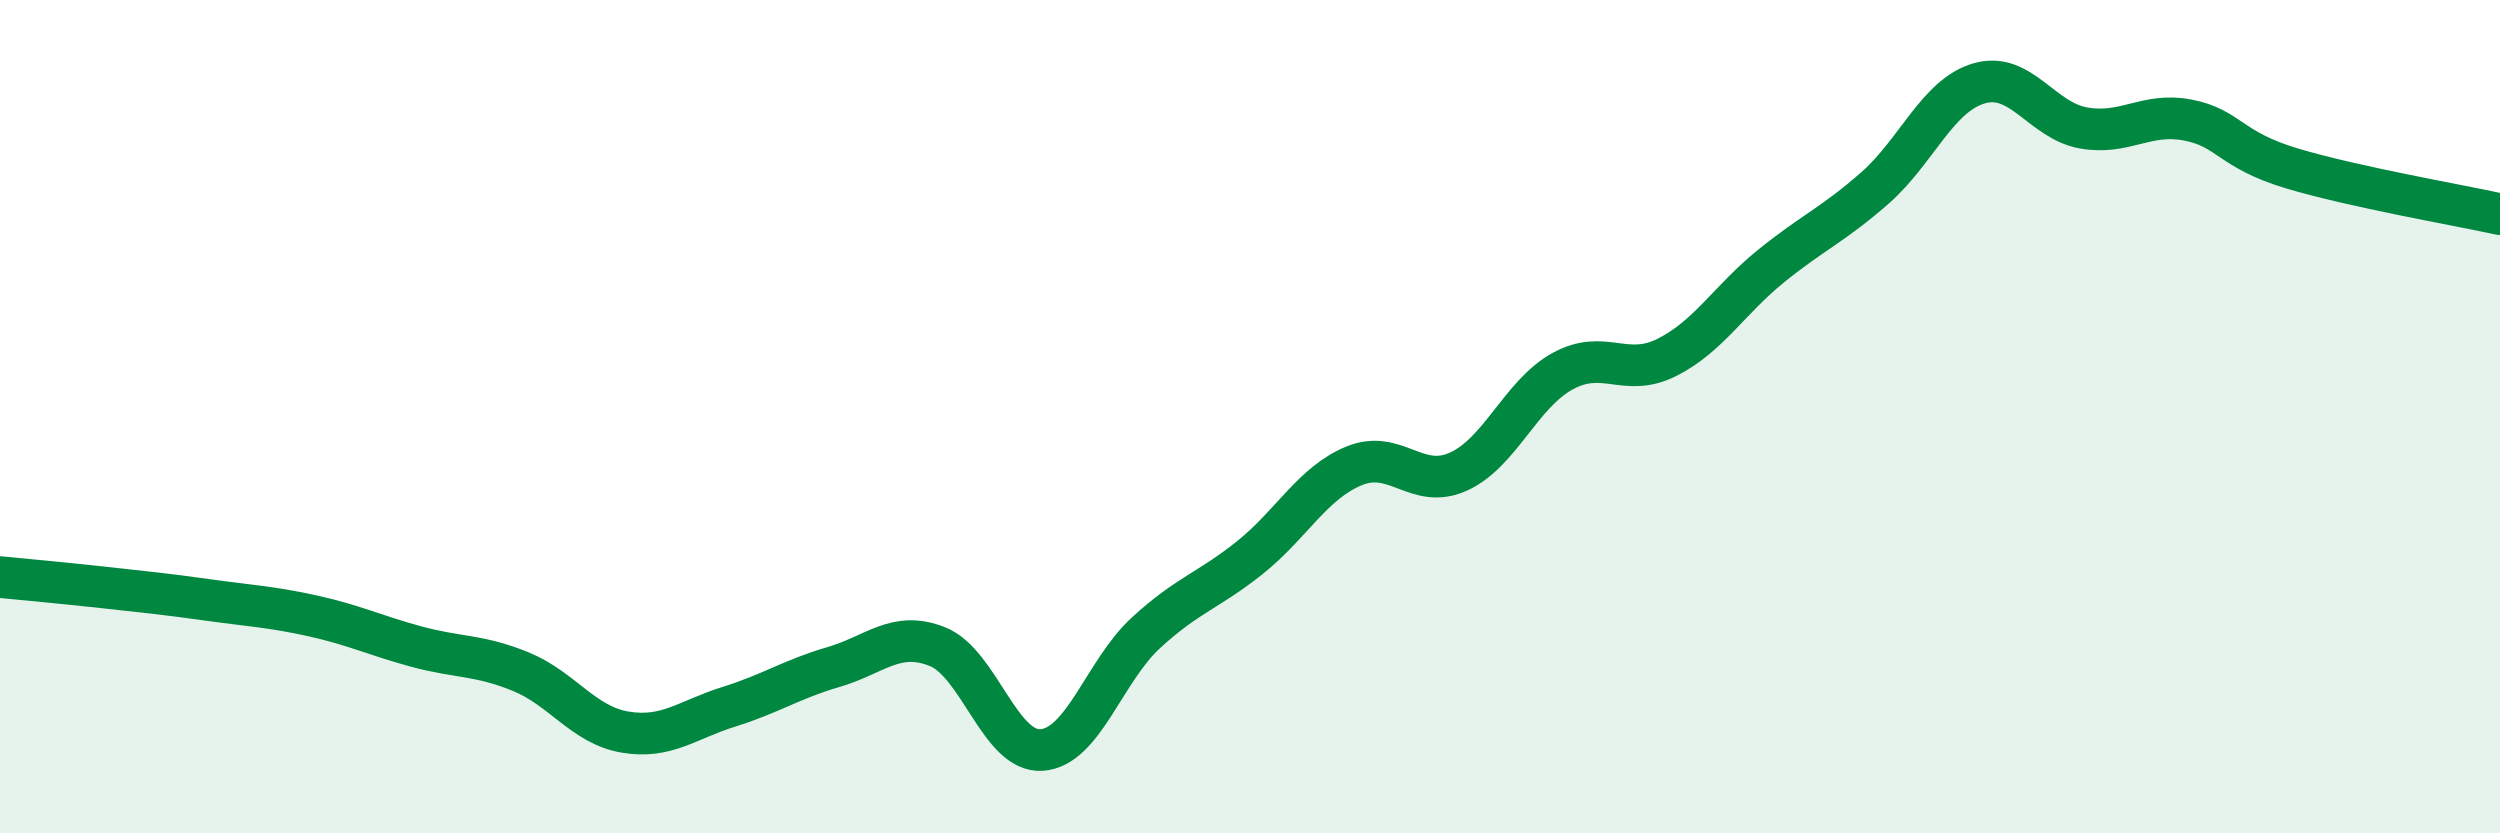
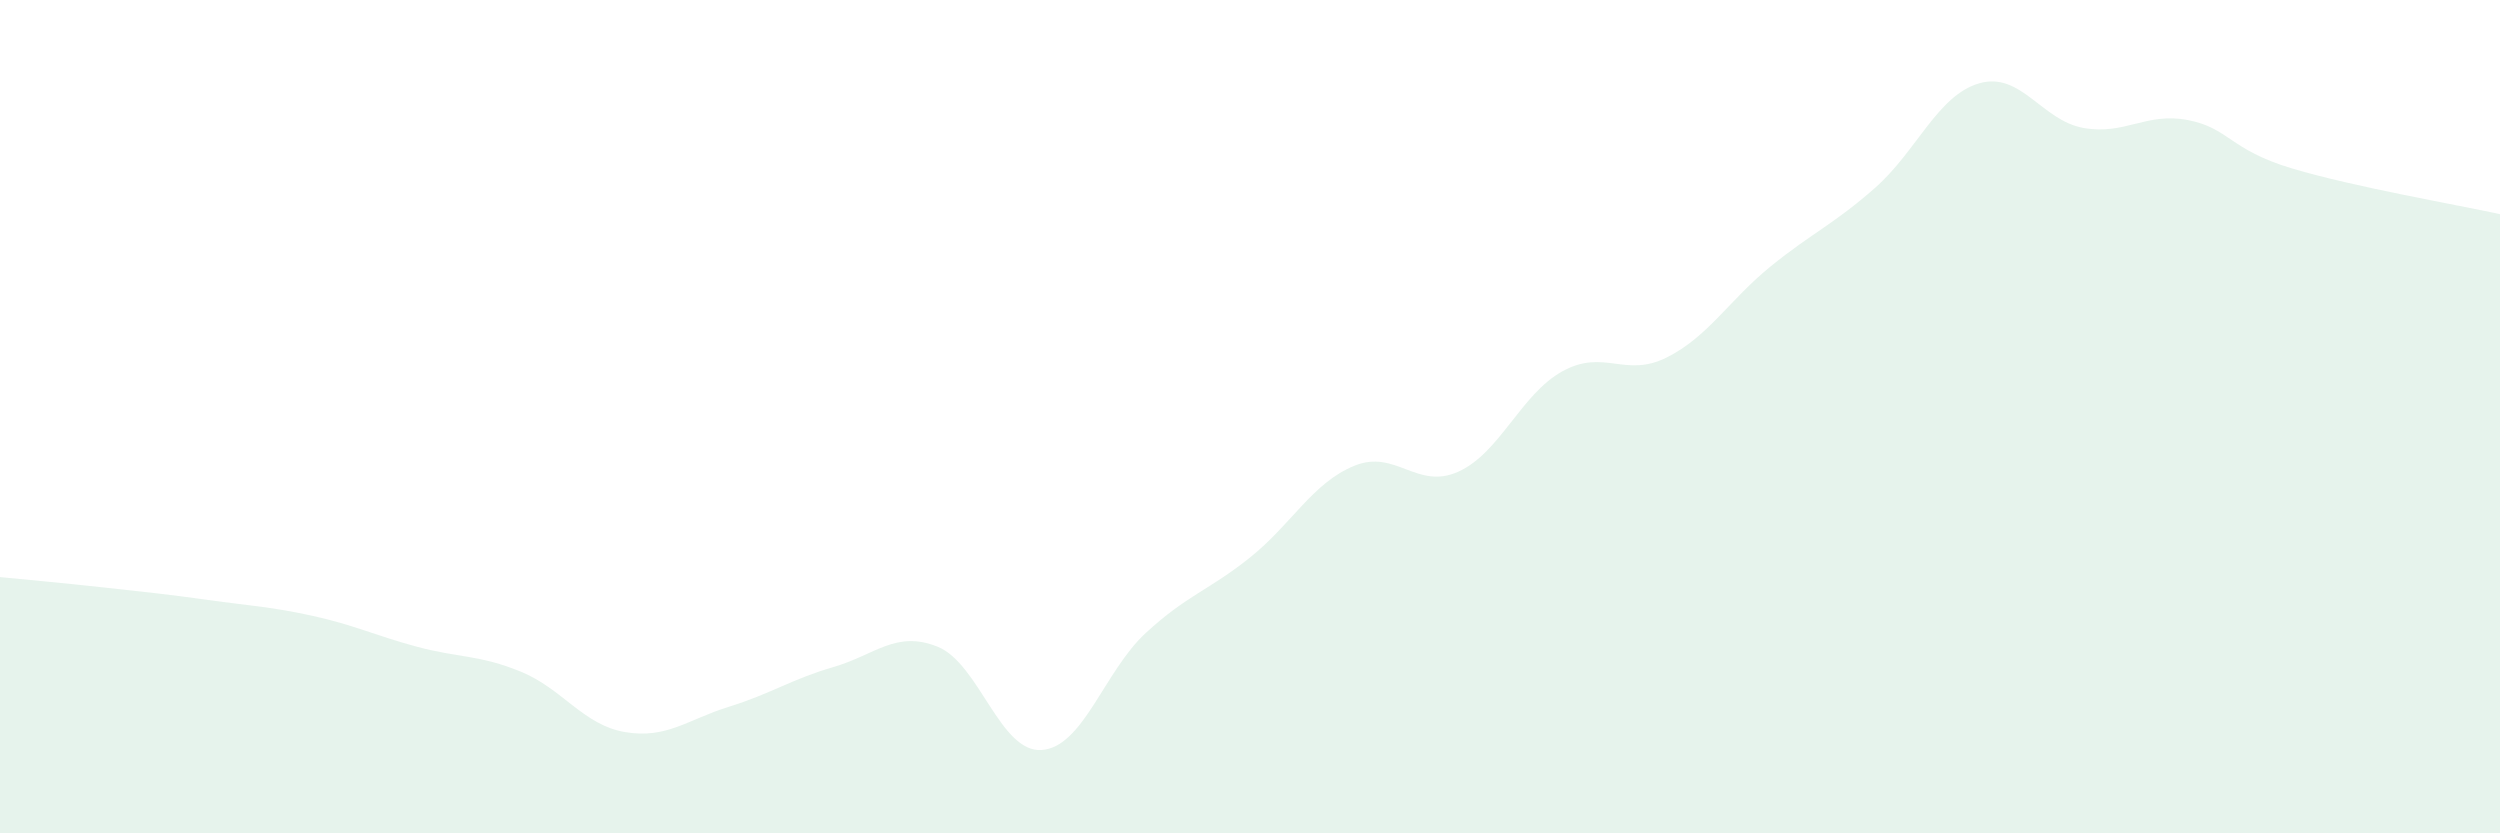
<svg xmlns="http://www.w3.org/2000/svg" width="60" height="20" viewBox="0 0 60 20">
  <path d="M 0,13.85 C 0.5,13.9 1.5,13.99 2.5,14.1 C 3.5,14.21 4,14.26 5,14.4 C 6,14.54 6.5,14.56 7.5,14.78 C 8.5,15 9,15.25 10,15.52 C 11,15.79 11.5,15.71 12.5,16.12 C 13.5,16.53 14,17.4 15,17.57 C 16,17.74 16.5,17.27 17.5,16.96 C 18.5,16.65 19,16.3 20,16.01 C 21,15.72 21.5,15.12 22.5,15.52 C 23.5,15.92 24,18.07 25,18 C 26,17.93 26.5,16.11 27.5,15.19 C 28.5,14.27 29,14.18 30,13.38 C 31,12.58 31.5,11.59 32.5,11.18 C 33.5,10.77 34,11.77 35,11.32 C 36,10.87 36.5,9.46 37.5,8.91 C 38.5,8.36 39,9.08 40,8.58 C 41,8.08 41.5,7.2 42.5,6.39 C 43.5,5.58 44,5.39 45,4.51 C 46,3.63 46.5,2.29 47.5,2 C 48.5,1.71 49,2.89 50,3.07 C 51,3.25 51.5,2.69 52.5,2.88 C 53.5,3.07 53.5,3.59 55,4.04 C 56.5,4.49 59,4.92 60,5.14L60 20L0 20Z" fill="#008740" opacity="0.1" stroke-linecap="round" stroke-linejoin="round" />
-   <path d="M 0,13.85 C 0.5,13.9 1.5,13.99 2.5,14.1 C 3.5,14.21 4,14.26 5,14.4 C 6,14.54 6.5,14.56 7.5,14.78 C 8.5,15 9,15.25 10,15.52 C 11,15.79 11.5,15.71 12.5,16.12 C 13.5,16.53 14,17.4 15,17.57 C 16,17.74 16.5,17.27 17.5,16.96 C 18.5,16.65 19,16.3 20,16.01 C 21,15.72 21.5,15.12 22.5,15.52 C 23.5,15.92 24,18.07 25,18 C 26,17.93 26.5,16.11 27.5,15.19 C 28.5,14.27 29,14.18 30,13.38 C 31,12.58 31.5,11.59 32.5,11.18 C 33.5,10.77 34,11.77 35,11.32 C 36,10.87 36.5,9.46 37.5,8.91 C 38.5,8.36 39,9.08 40,8.58 C 41,8.08 41.5,7.2 42.5,6.39 C 43.5,5.58 44,5.39 45,4.51 C 46,3.63 46.5,2.29 47.5,2 C 48.5,1.71 49,2.89 50,3.07 C 51,3.25 51.5,2.69 52.5,2.88 C 53.5,3.07 53.5,3.59 55,4.04 C 56.5,4.49 59,4.92 60,5.14" stroke="#008740" stroke-width="1" fill="none" stroke-linecap="round" stroke-linejoin="round" />
</svg>